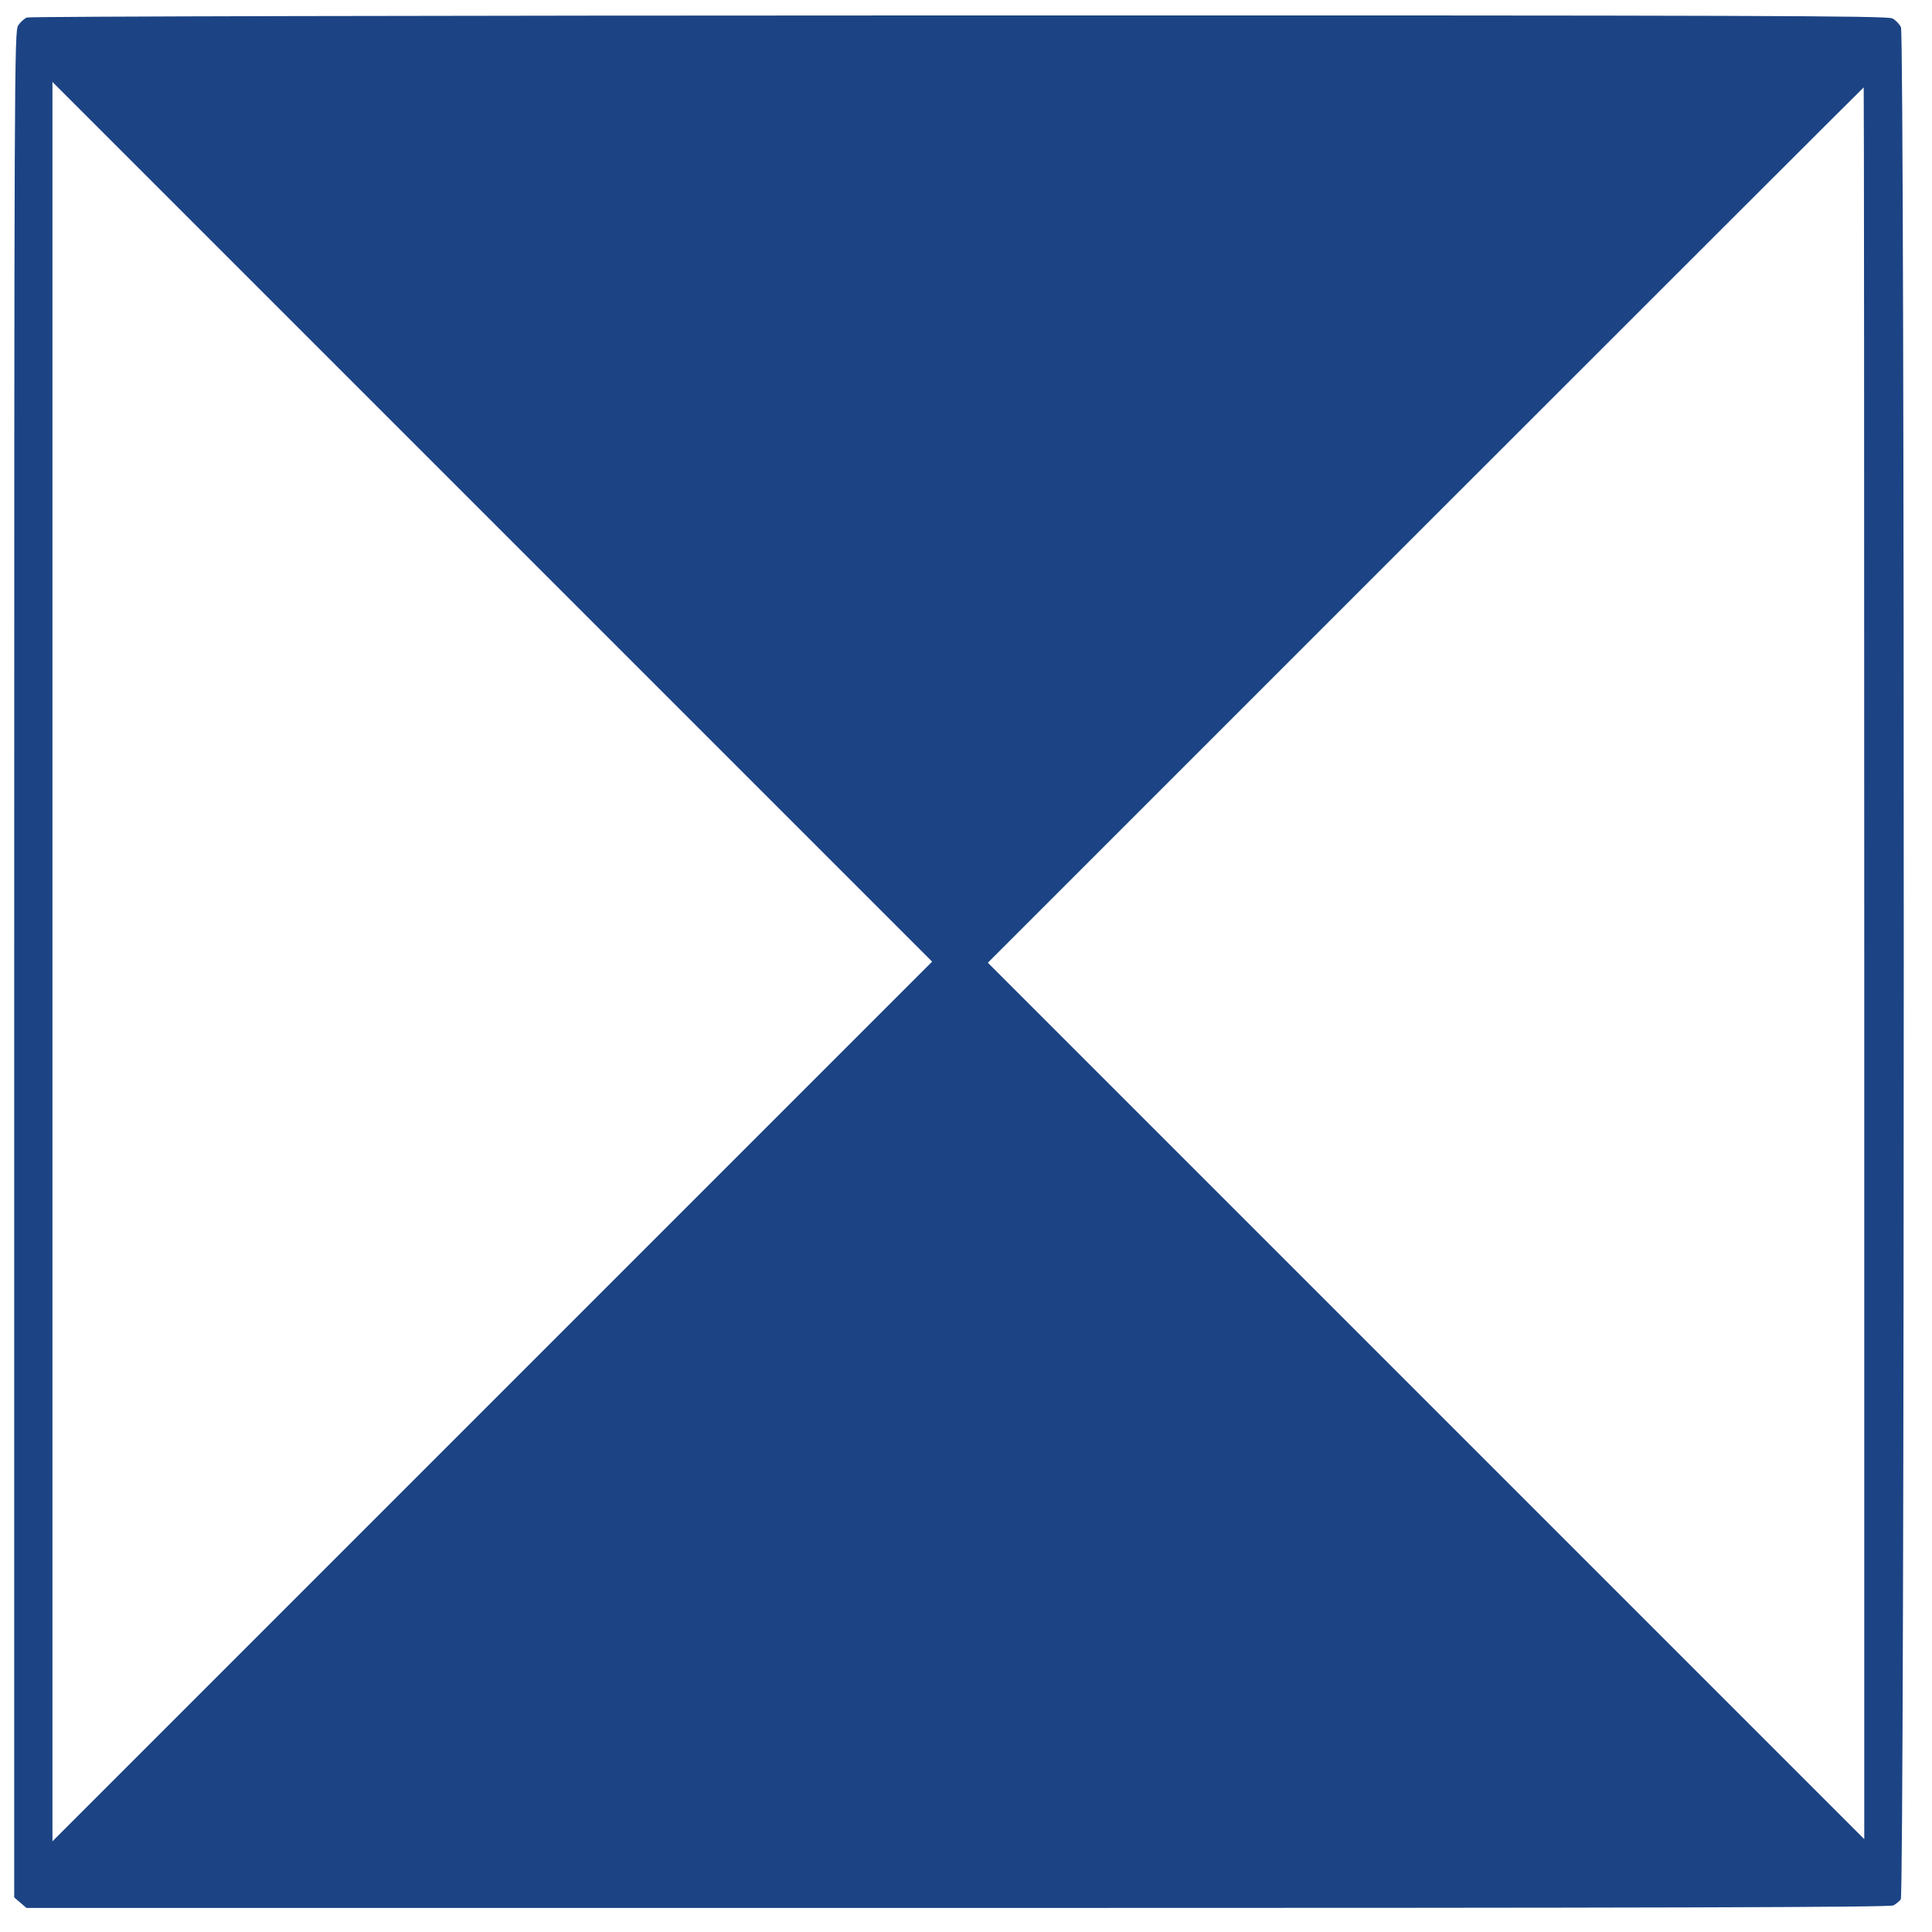
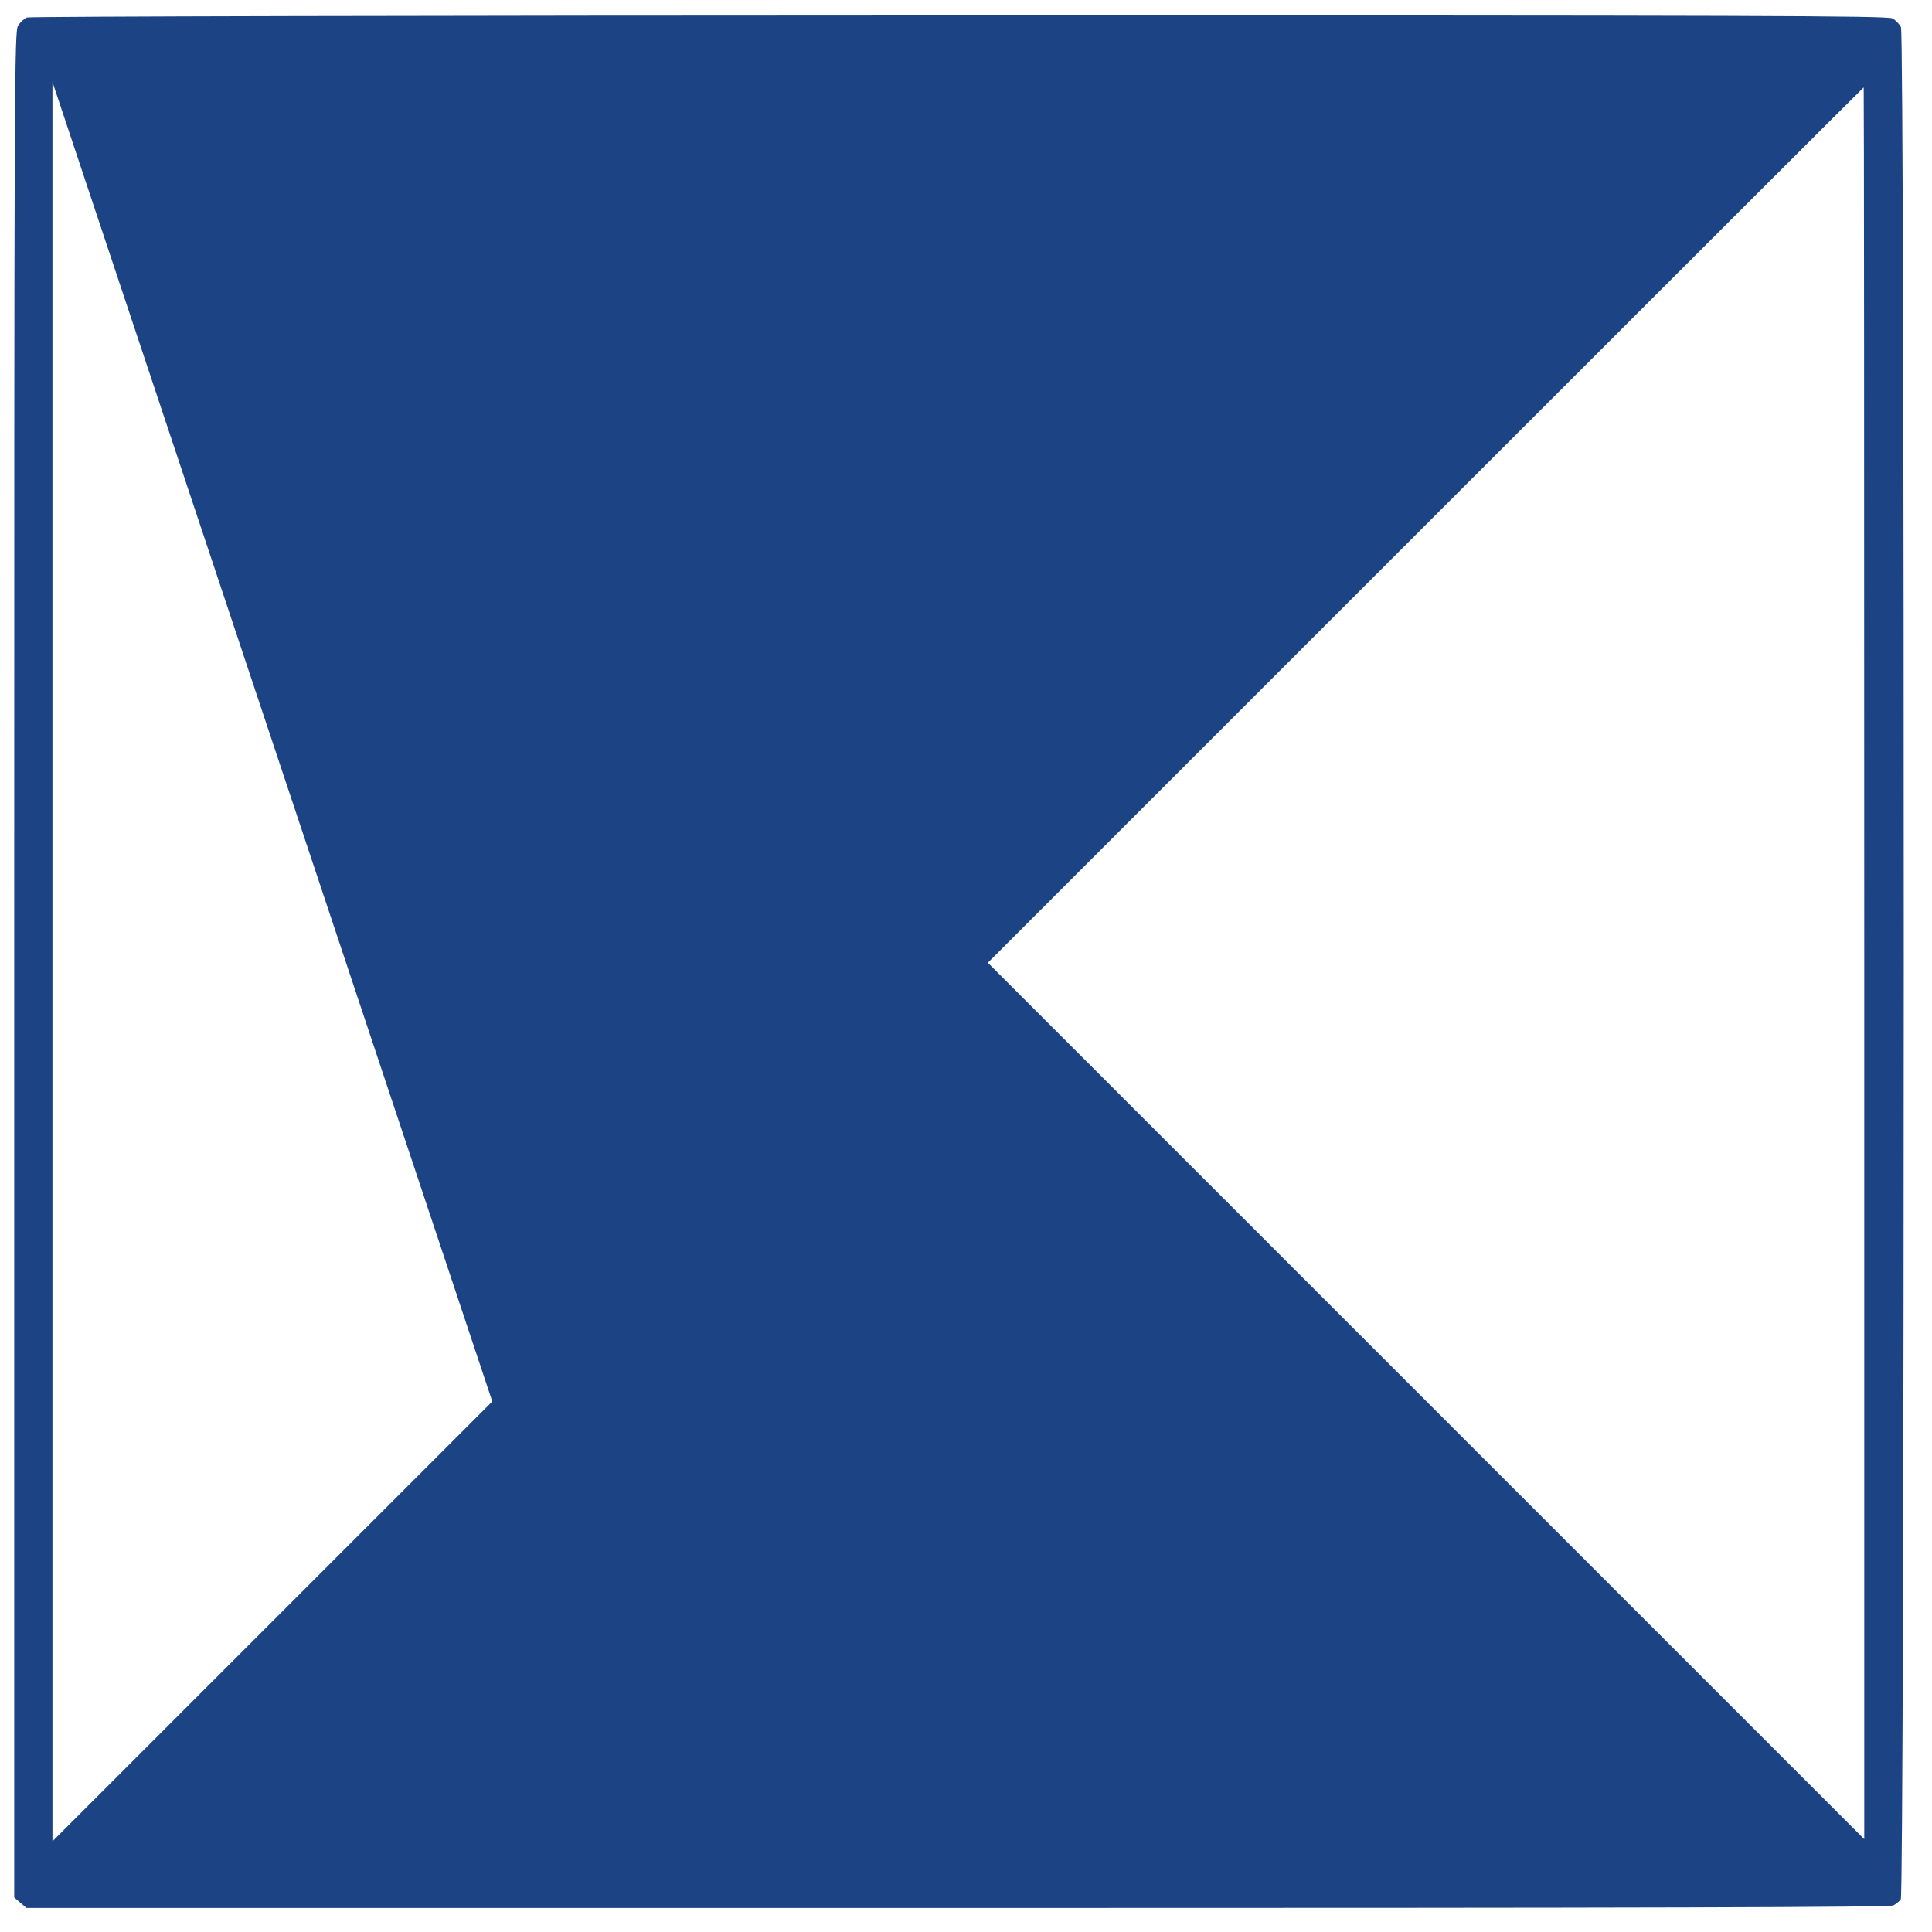
<svg xmlns="http://www.w3.org/2000/svg" width="884" height="884" viewBox="0 0 884 884" version="1.1">
-   <path d="M 12.308 8.010 C 11.103 8.495, 9.303 10.134, 8.308 11.652 C 6.571 14.304, 6.500 31.181, 6.500 441.293 L 6.500 868.173 9.306 870.587 L 12.112 873 438.122 873 C 760.087 873, 864.665 872.716, 866.316 871.837 C 867.517 871.197, 869.048 869.959, 869.718 869.087 C 871.478 866.794, 871.565 16.334, 869.805 12.472 C 869.148 11.030, 867.371 9.209, 865.855 8.425 C 863.482 7.198, 804.162 7.009, 438.800 7.063 C 195.967 7.100, 13.563 7.504, 12.308 8.010 M 24 440 L 24 842.499 225.250 641.250 L 426.499 440 225.250 238.750 L 24 37.501 24 440 M 652.249 240.251 L 452 440.502 652.500 641 L 853 841.498 853 440.749 C 853 220.337, 852.887 40, 852.749 40 C 852.611 40, 762.386 130.113, 652.249 240.251" stroke="none" fill="#1c4484" fill-rule="evenodd" />
+   <path d="M 12.308 8.010 C 11.103 8.495, 9.303 10.134, 8.308 11.652 C 6.571 14.304, 6.500 31.181, 6.500 441.293 L 6.500 868.173 9.306 870.587 L 12.112 873 438.122 873 C 760.087 873, 864.665 872.716, 866.316 871.837 C 867.517 871.197, 869.048 869.959, 869.718 869.087 C 871.478 866.794, 871.565 16.334, 869.805 12.472 C 869.148 11.030, 867.371 9.209, 865.855 8.425 C 863.482 7.198, 804.162 7.009, 438.800 7.063 C 195.967 7.100, 13.563 7.504, 12.308 8.010 M 24 440 L 24 842.499 225.250 641.250 L 24 37.501 24 440 M 652.249 240.251 L 452 440.502 652.500 641 L 853 841.498 853 440.749 C 853 220.337, 852.887 40, 852.749 40 C 852.611 40, 762.386 130.113, 652.249 240.251" stroke="none" fill="#1c4484" fill-rule="evenodd" />
</svg>